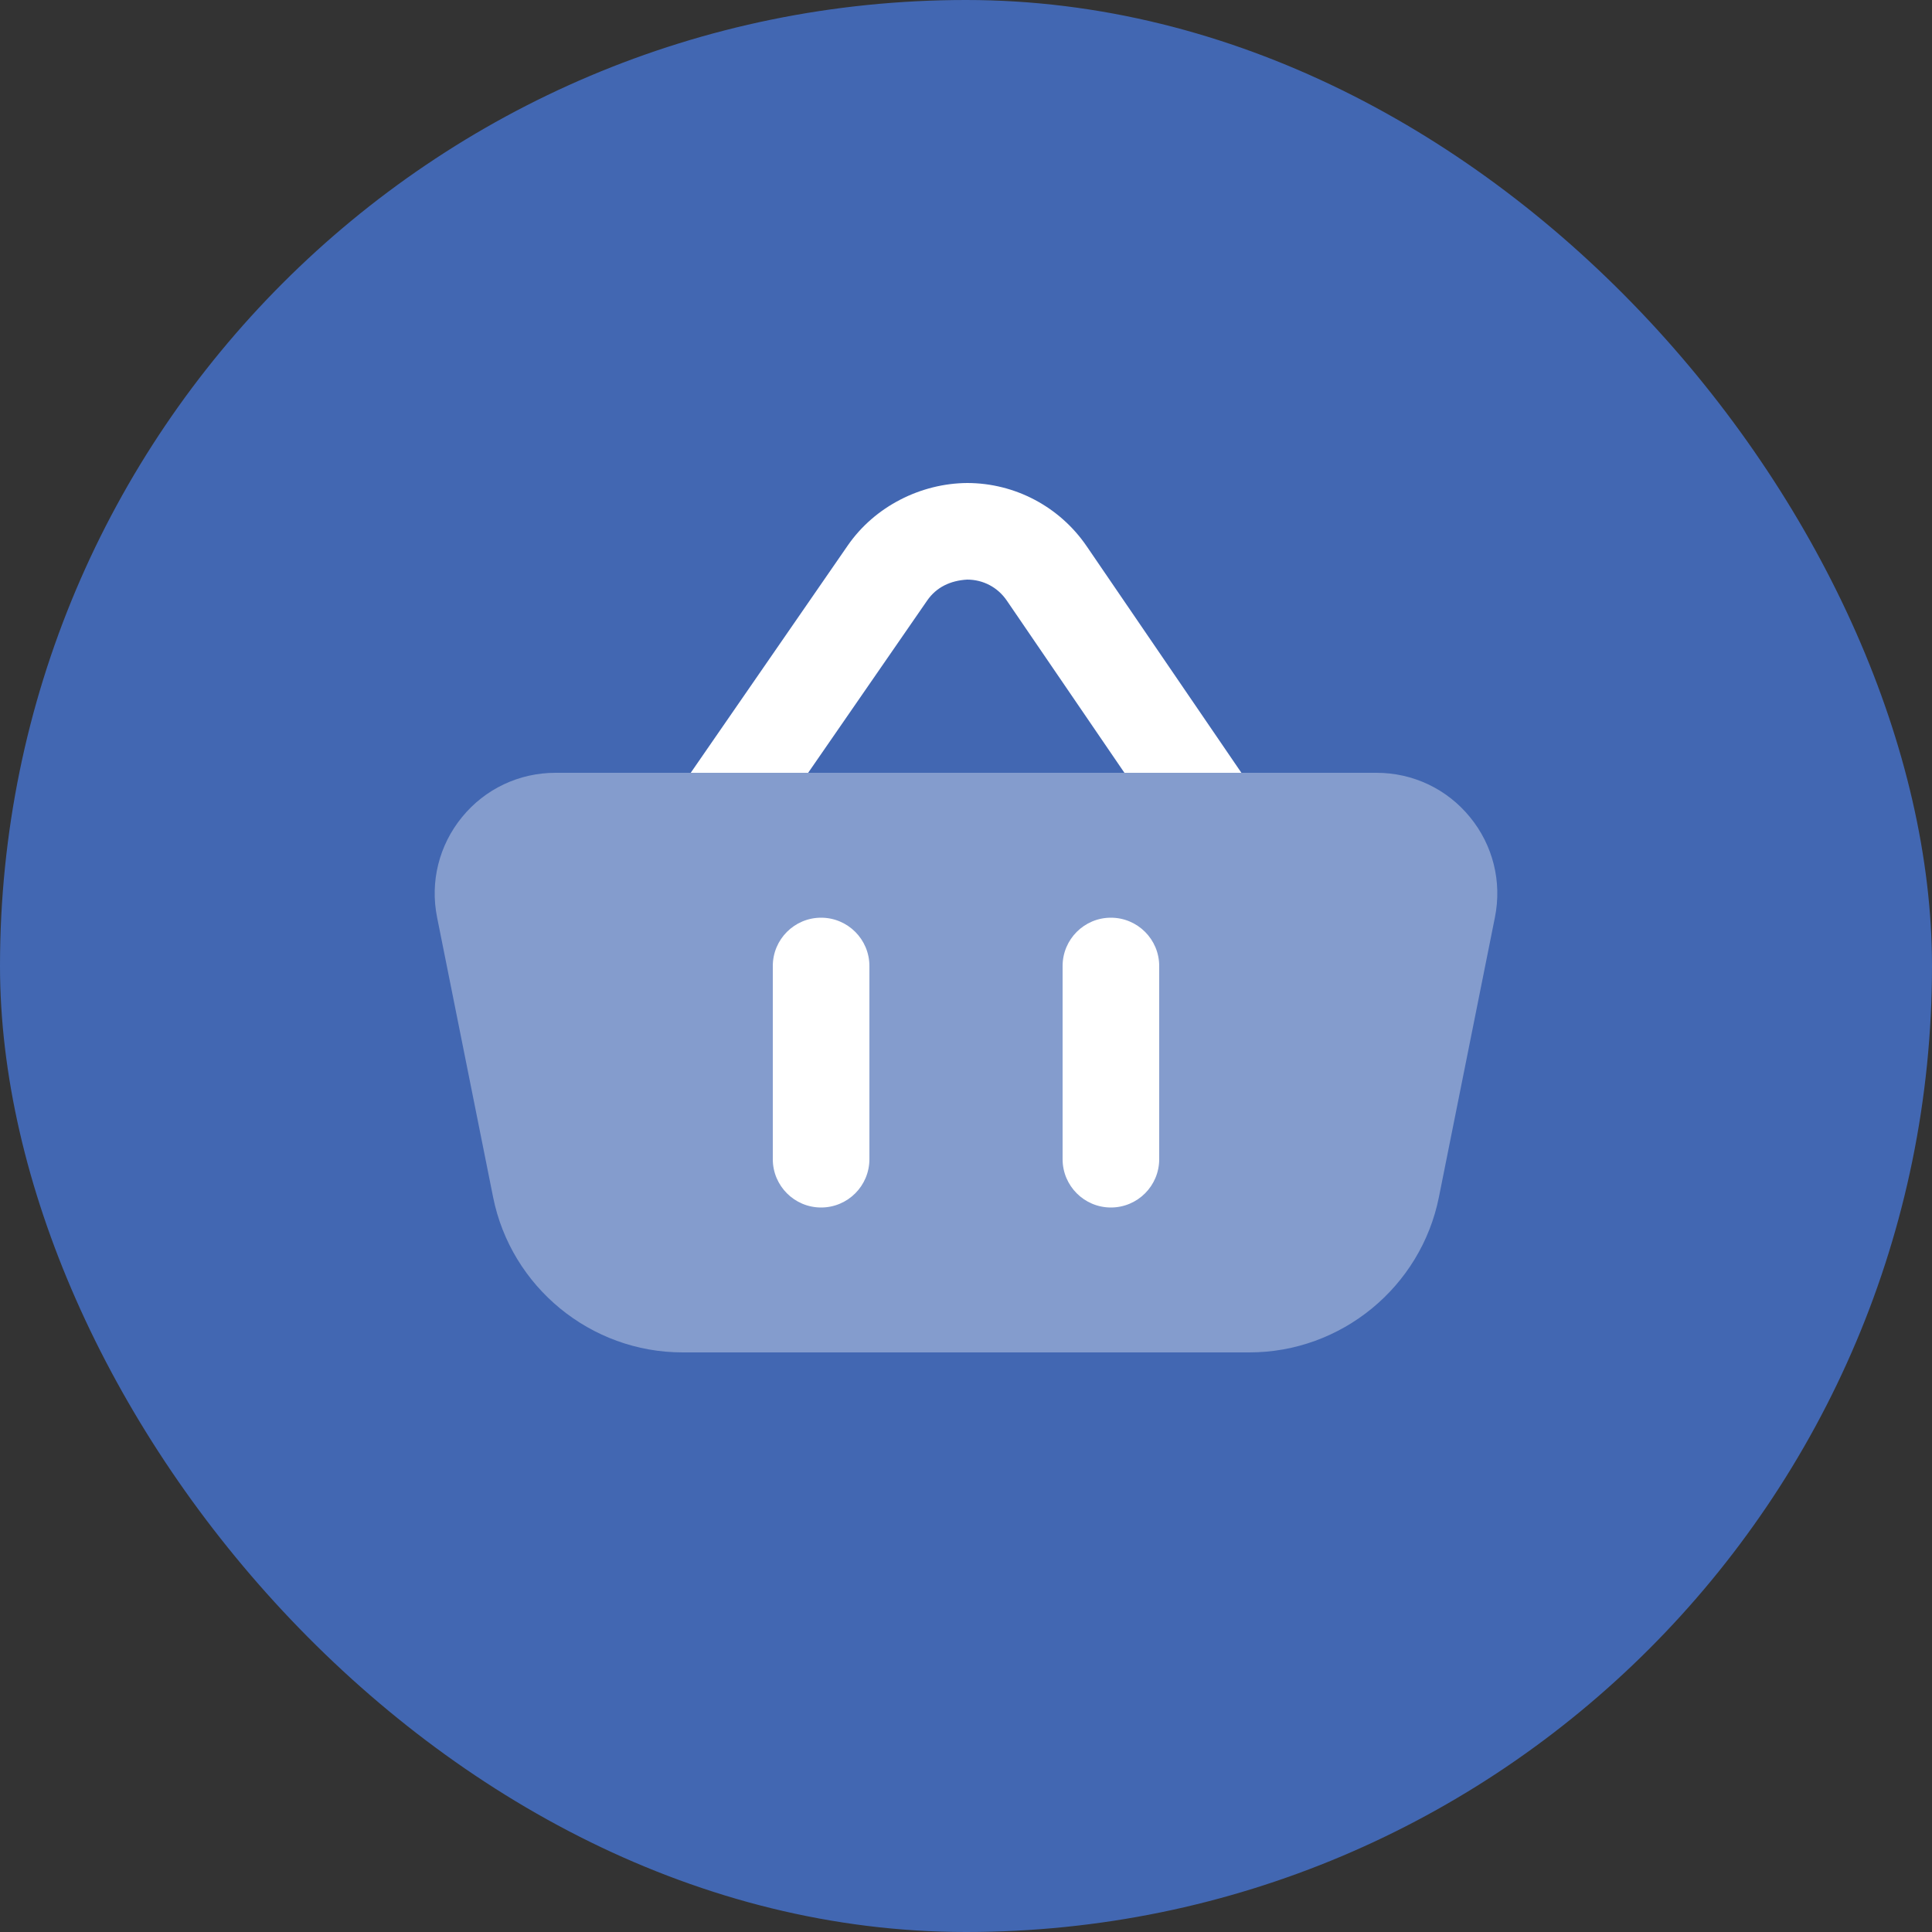
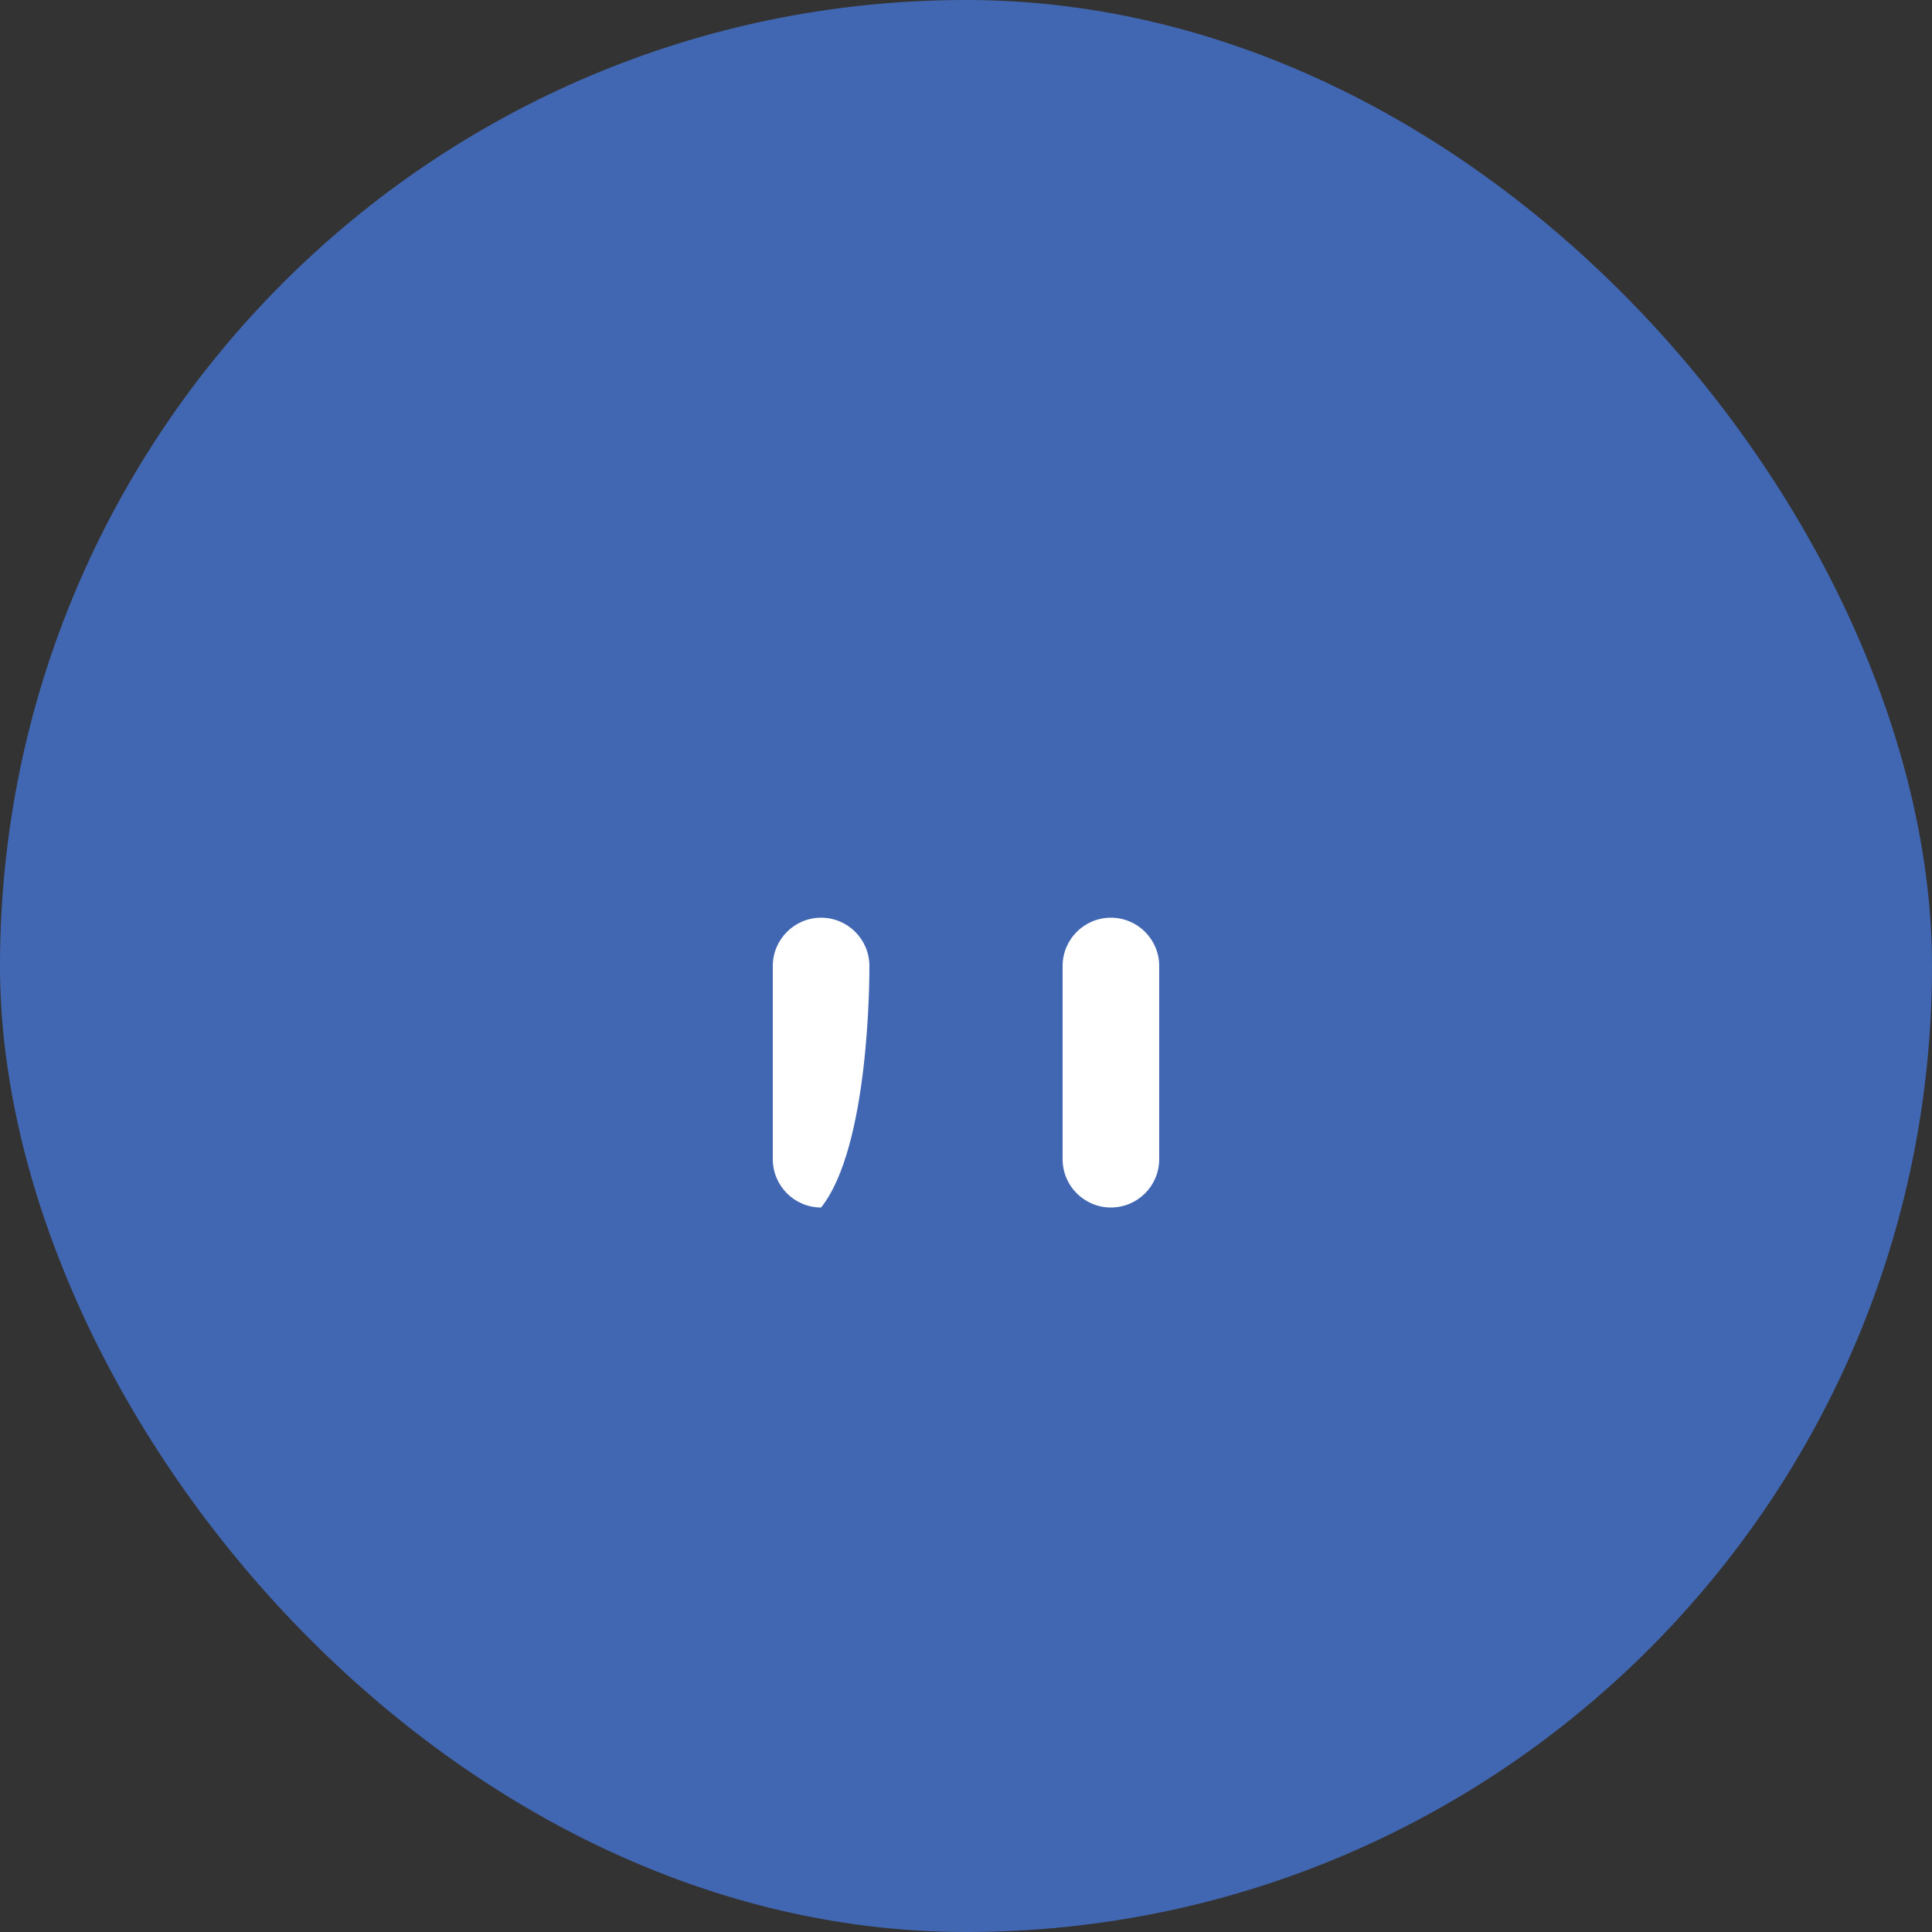
<svg xmlns="http://www.w3.org/2000/svg" width="40" height="40" viewBox="0 0 40 40" fill="none">
  <rect x="0" y="0" width="40" height="40" fill="#333333" stroke="none" />
  <rect width="40" height="40" rx="20" fill="#4267B2" />
-   <path opacity="0.35" d="M30.433 16.916C29.957 16.333 29.252 16 28.5 16H11.5C10.748 16 10.043 16.333 9.567 16.916C9.09 17.498 8.901 18.254 9.049 18.991L10.209 24.785C10.582 26.648 12.231 28 14.131 28H25.869C27.768 28 29.418 26.648 29.791 24.785L30.951 18.991C31.099 18.253 30.91 17.497 30.433 16.916Z" fill="white" />
  <path d="M24 20C24 19.448 23.552 19 23 19C22.448 19 22 19.448 22 20C22 20.257 22 23.743 22 24C22 24.552 22.448 25 23 25C23.552 25 24 24.552 24 24C24 23.743 24 20.257 24 20Z" fill="white" />
-   <path d="M18 20C18 19.448 17.552 19 17 19C16.448 19 16 19.448 16 20C16 20.257 16 23.743 16 24C16 24.552 16.448 25 17 25C17.552 25 18 24.552 18 24C18 23.743 18 20.257 18 20Z" fill="white" />
-   <path d="M16.732 16L19.197 12.432C19.387 12.157 19.677 12.02 20.023 12C20.357 12 20.658 12.16 20.846 12.436L23.28 16H25.702L22.497 11.307C21.939 10.491 21.016 10.002 20.027 10C19.068 10.006 18.113 10.481 17.551 11.295L14.301 16H16.732Z" fill="white" />
+   <path d="M18 20C18 19.448 17.552 19 17 19C16.448 19 16 19.448 16 20C16 20.257 16 23.743 16 24C16 24.552 16.448 25 17 25C18 23.743 18 20.257 18 20Z" fill="white" />
</svg>